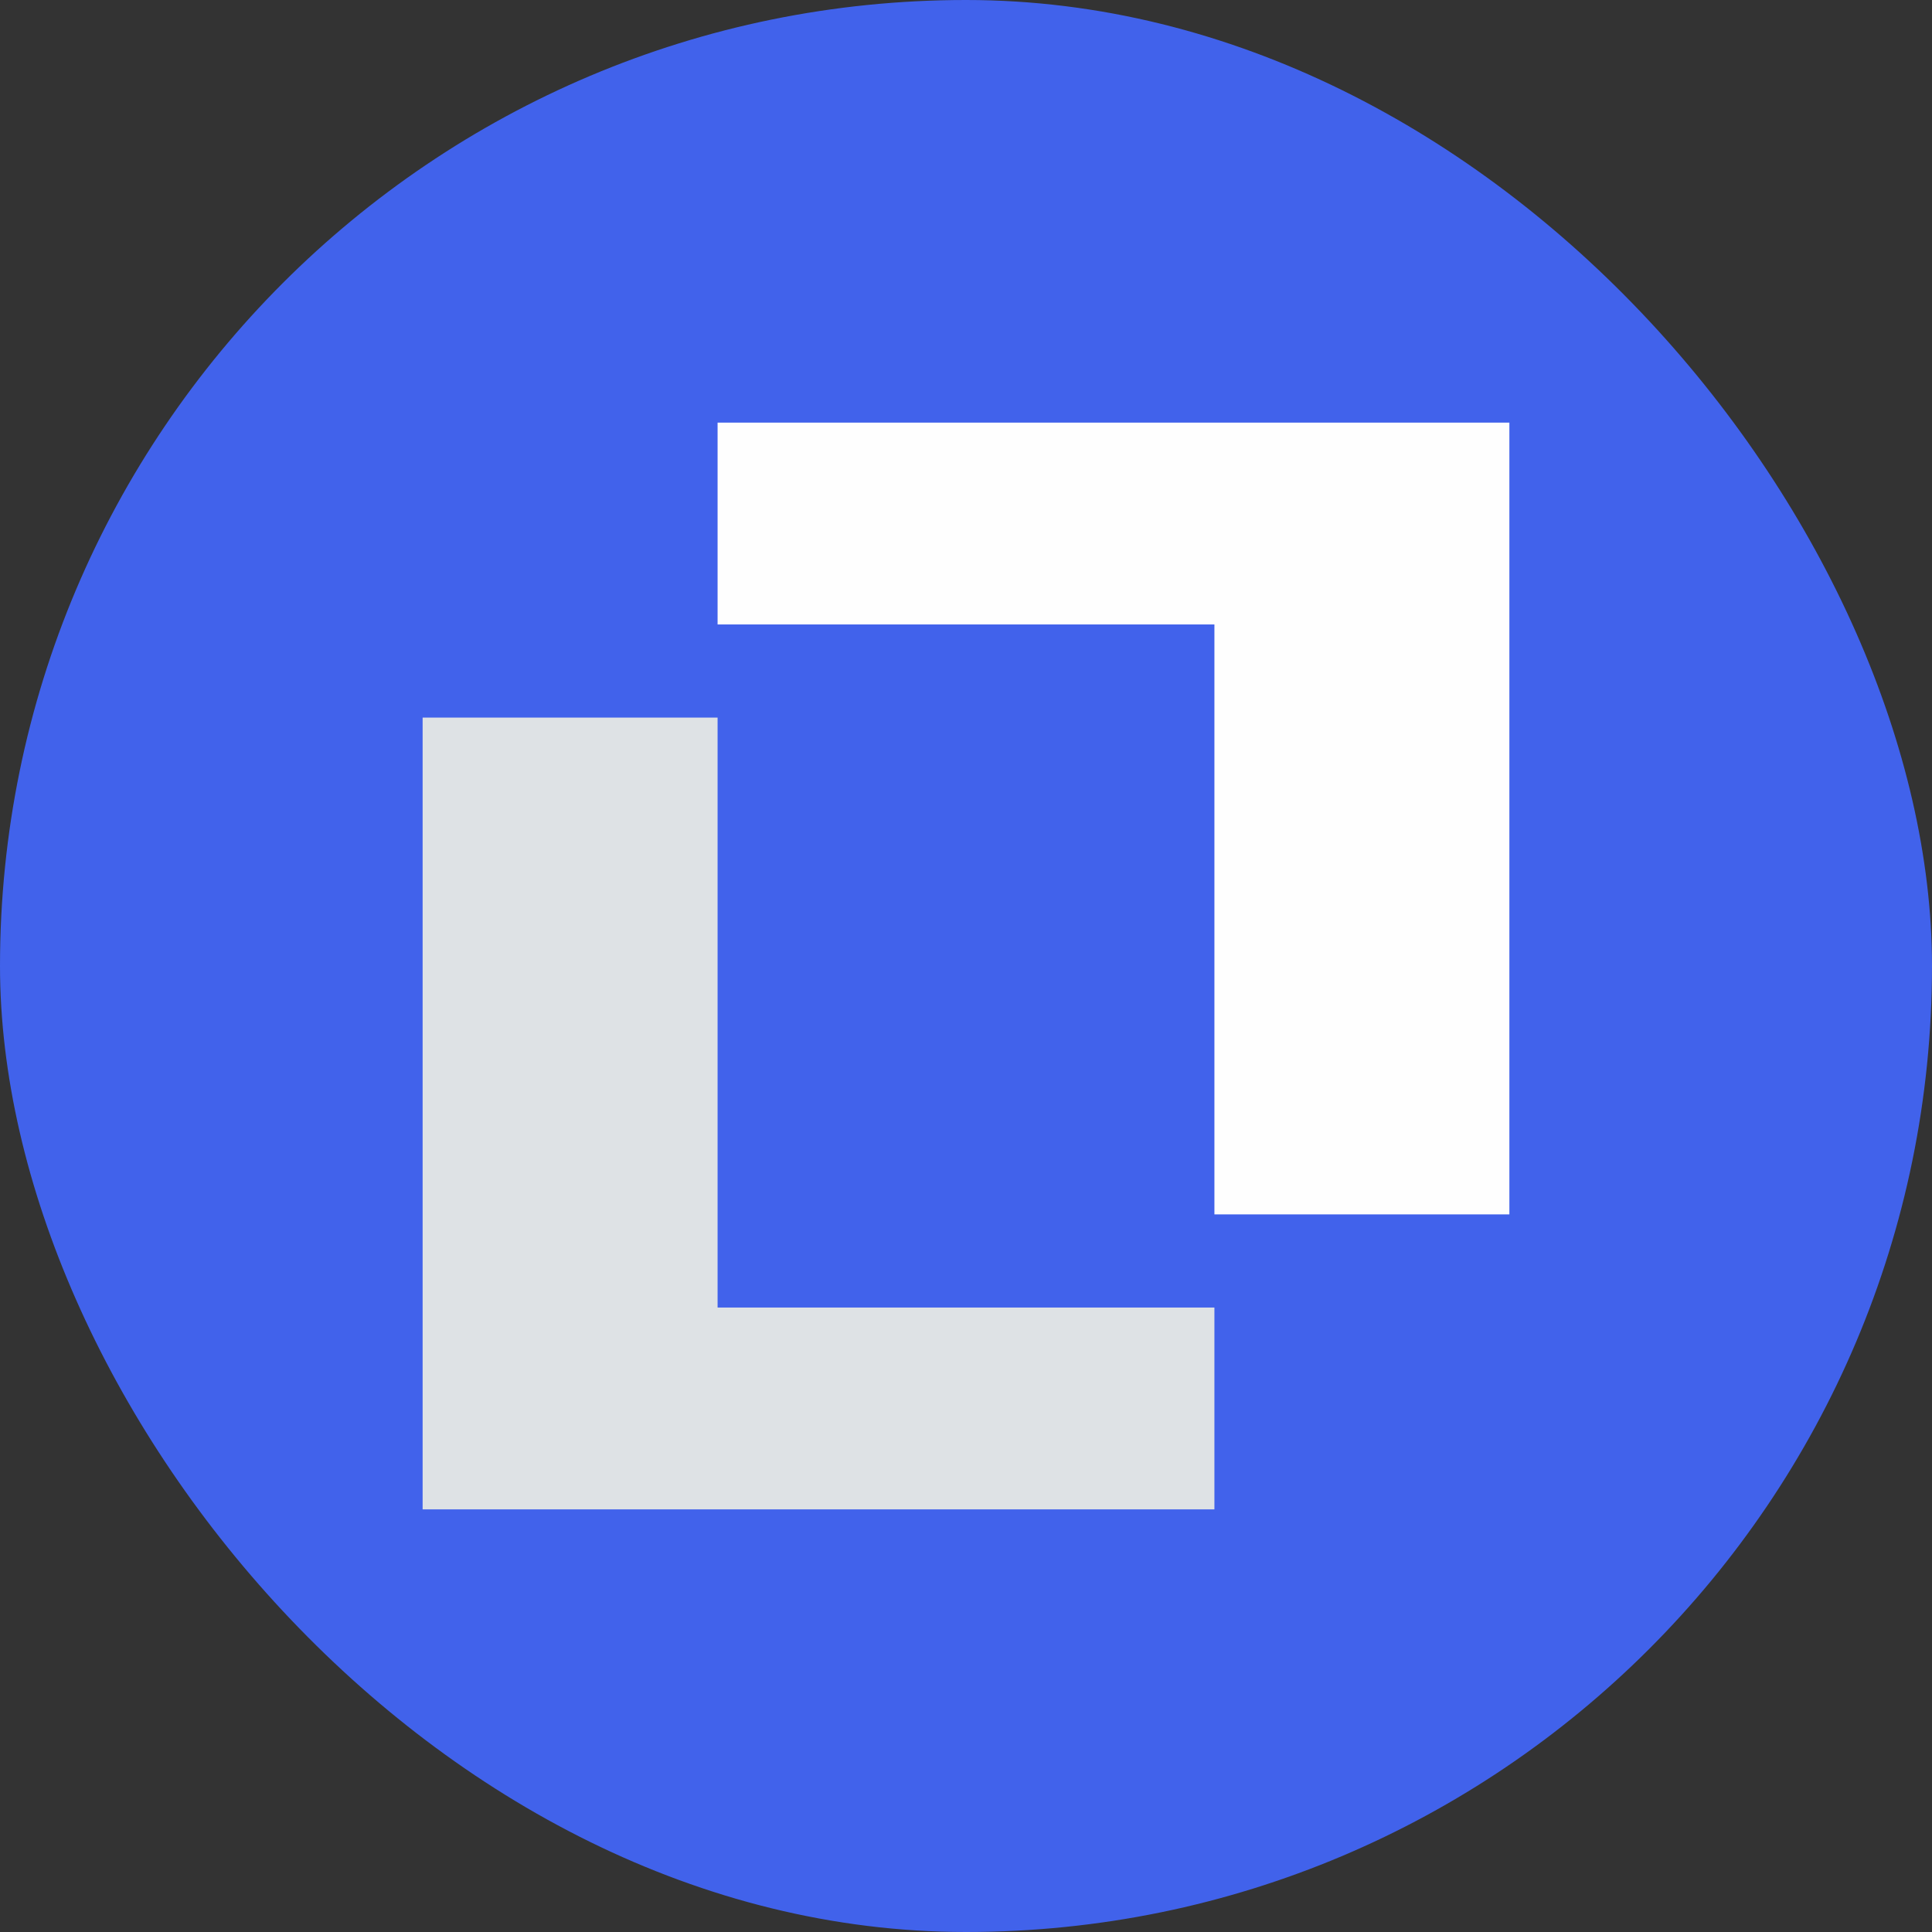
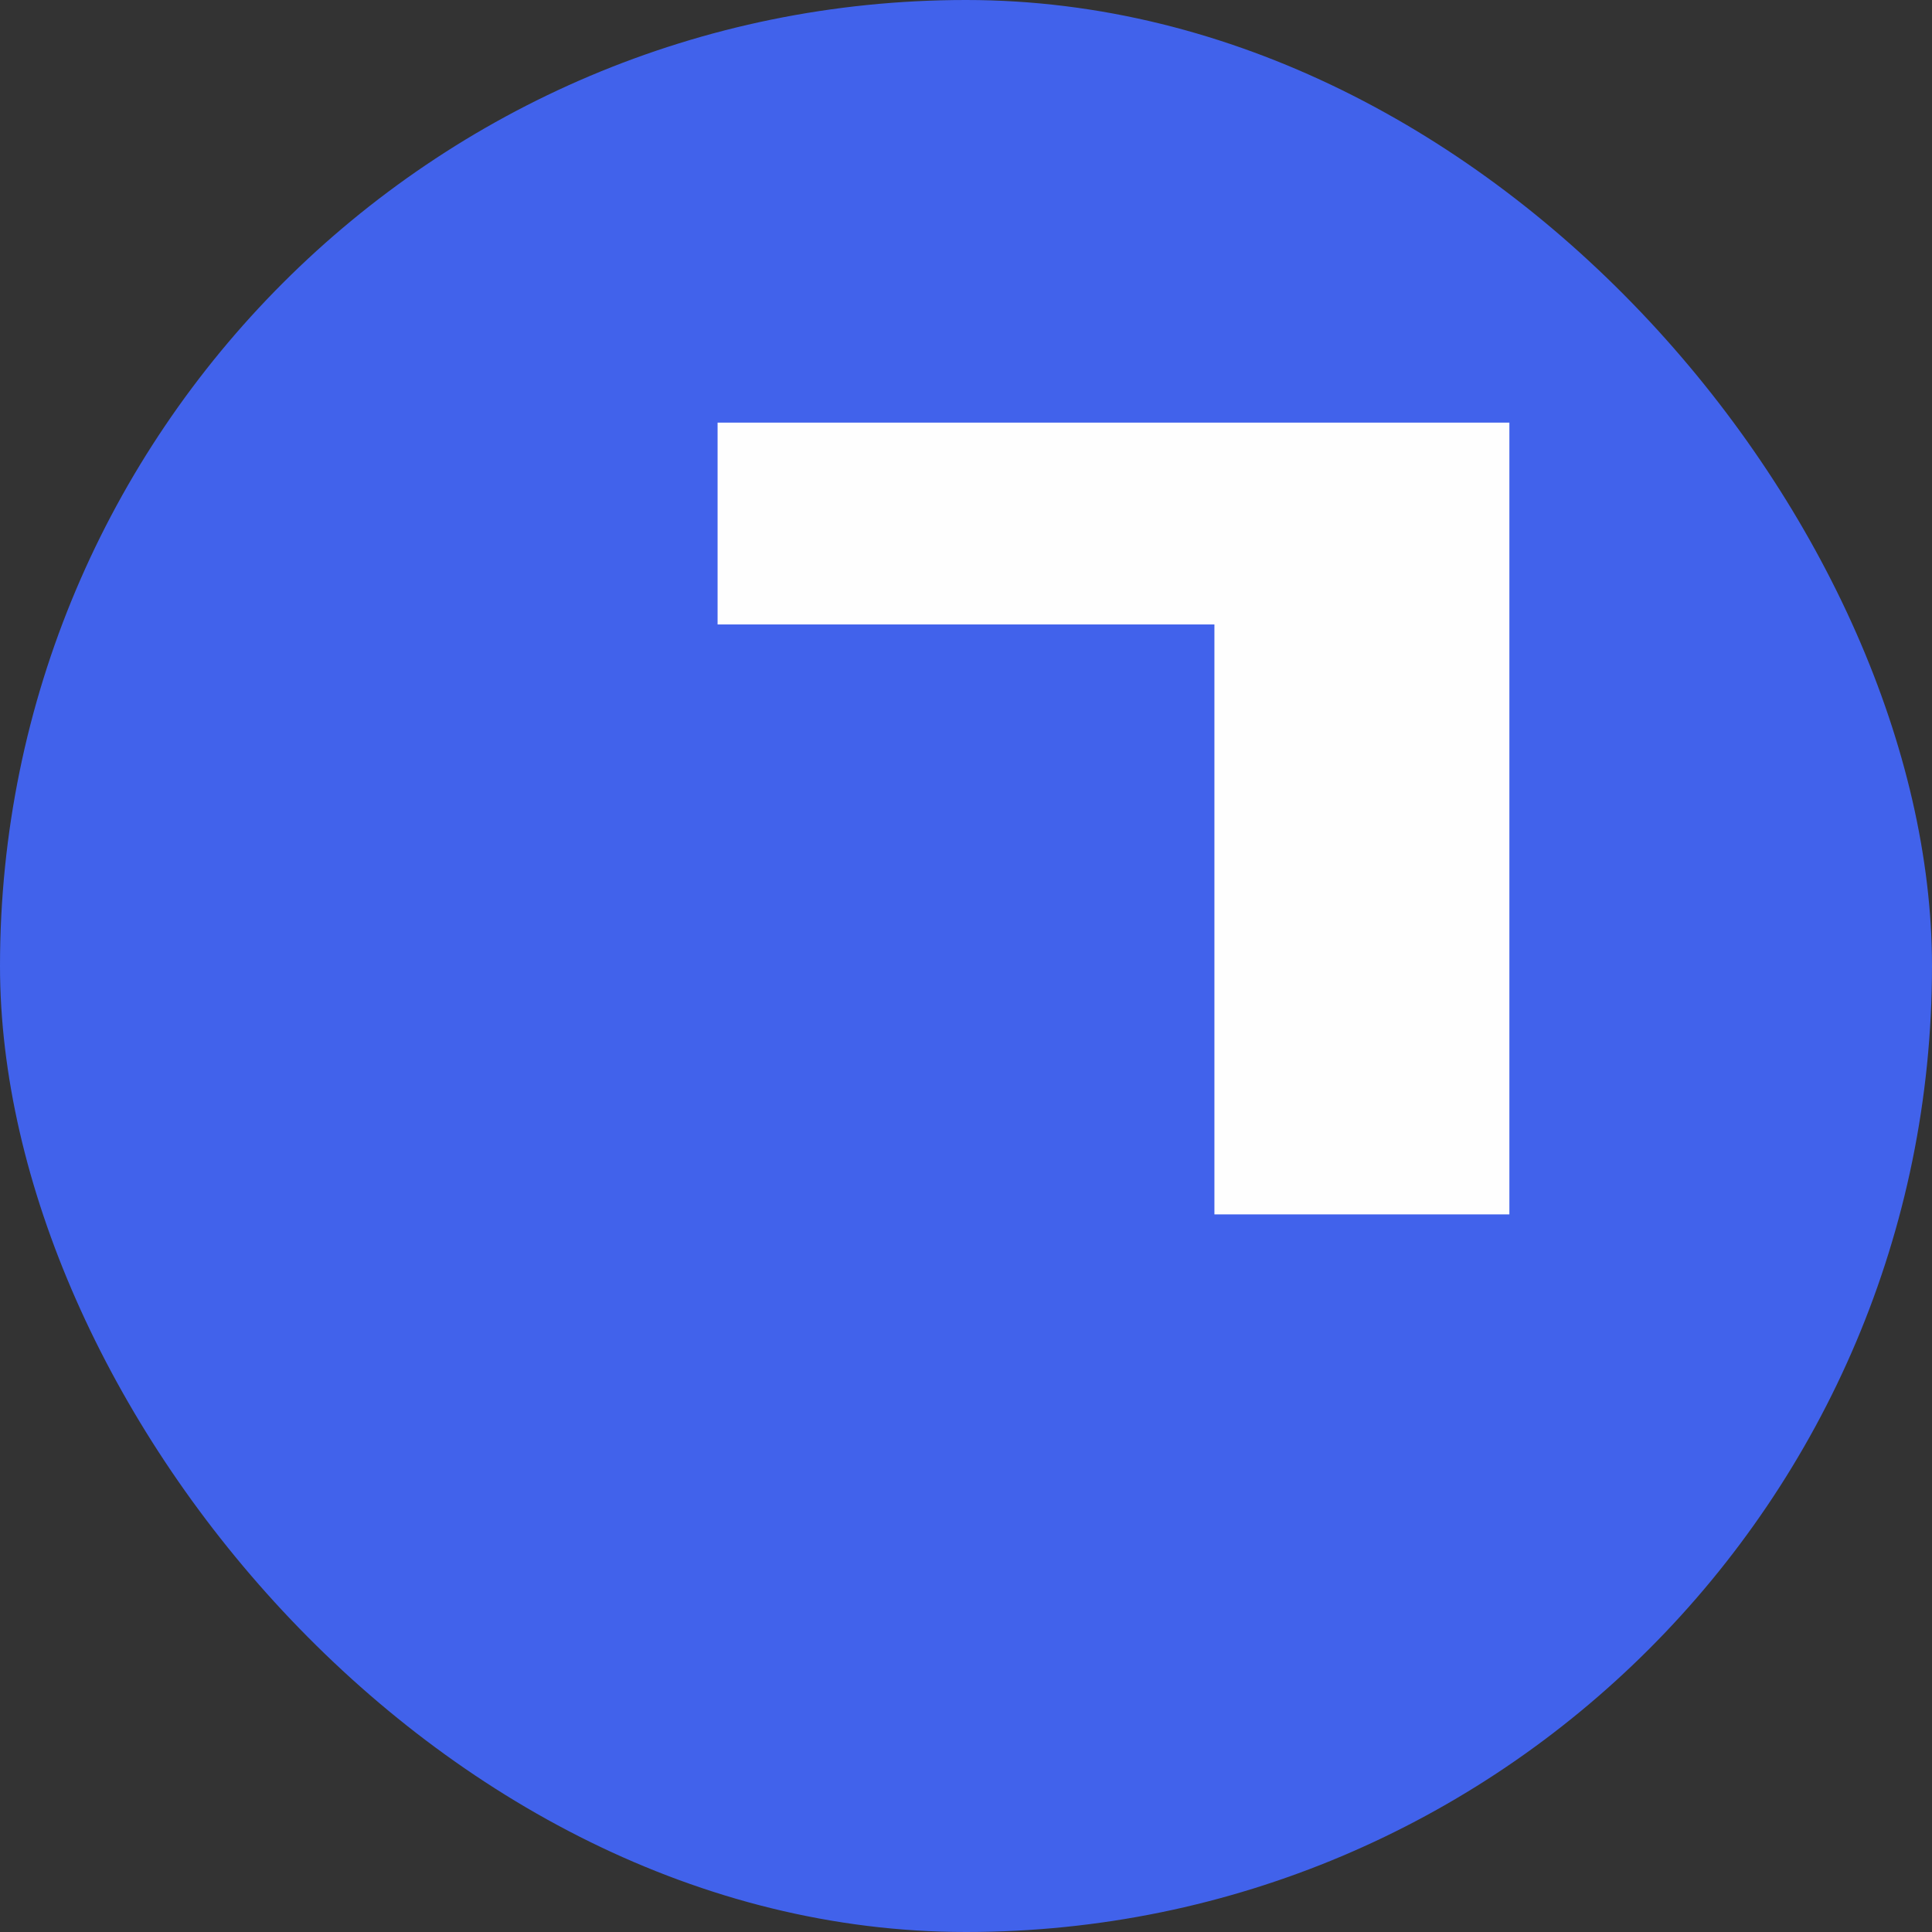
<svg xmlns="http://www.w3.org/2000/svg" width="64" height="64" viewBox="0 0 64 64" fill="none">
  <rect x="0" y="0" width="64" height="64" fill="#333333" stroke="none" />
  <rect width="64" height="64" rx="32" fill="#4162EB" />
-   <path d="M14 50V23.771H23.771V43.314H40.229V50H14Z" fill="#DEE2E5" />
-   <path d="M50 14L50 40.228L40.229 40.228L40.229 20.686L23.771 20.686L23.771 14L50 14Z" fill="#FEFEFE" />
+   <path d="M50 14L50 40.228L40.229 40.228L40.229 20.686L23.771 20.686L23.771 14Z" fill="#FEFEFE" />
</svg>